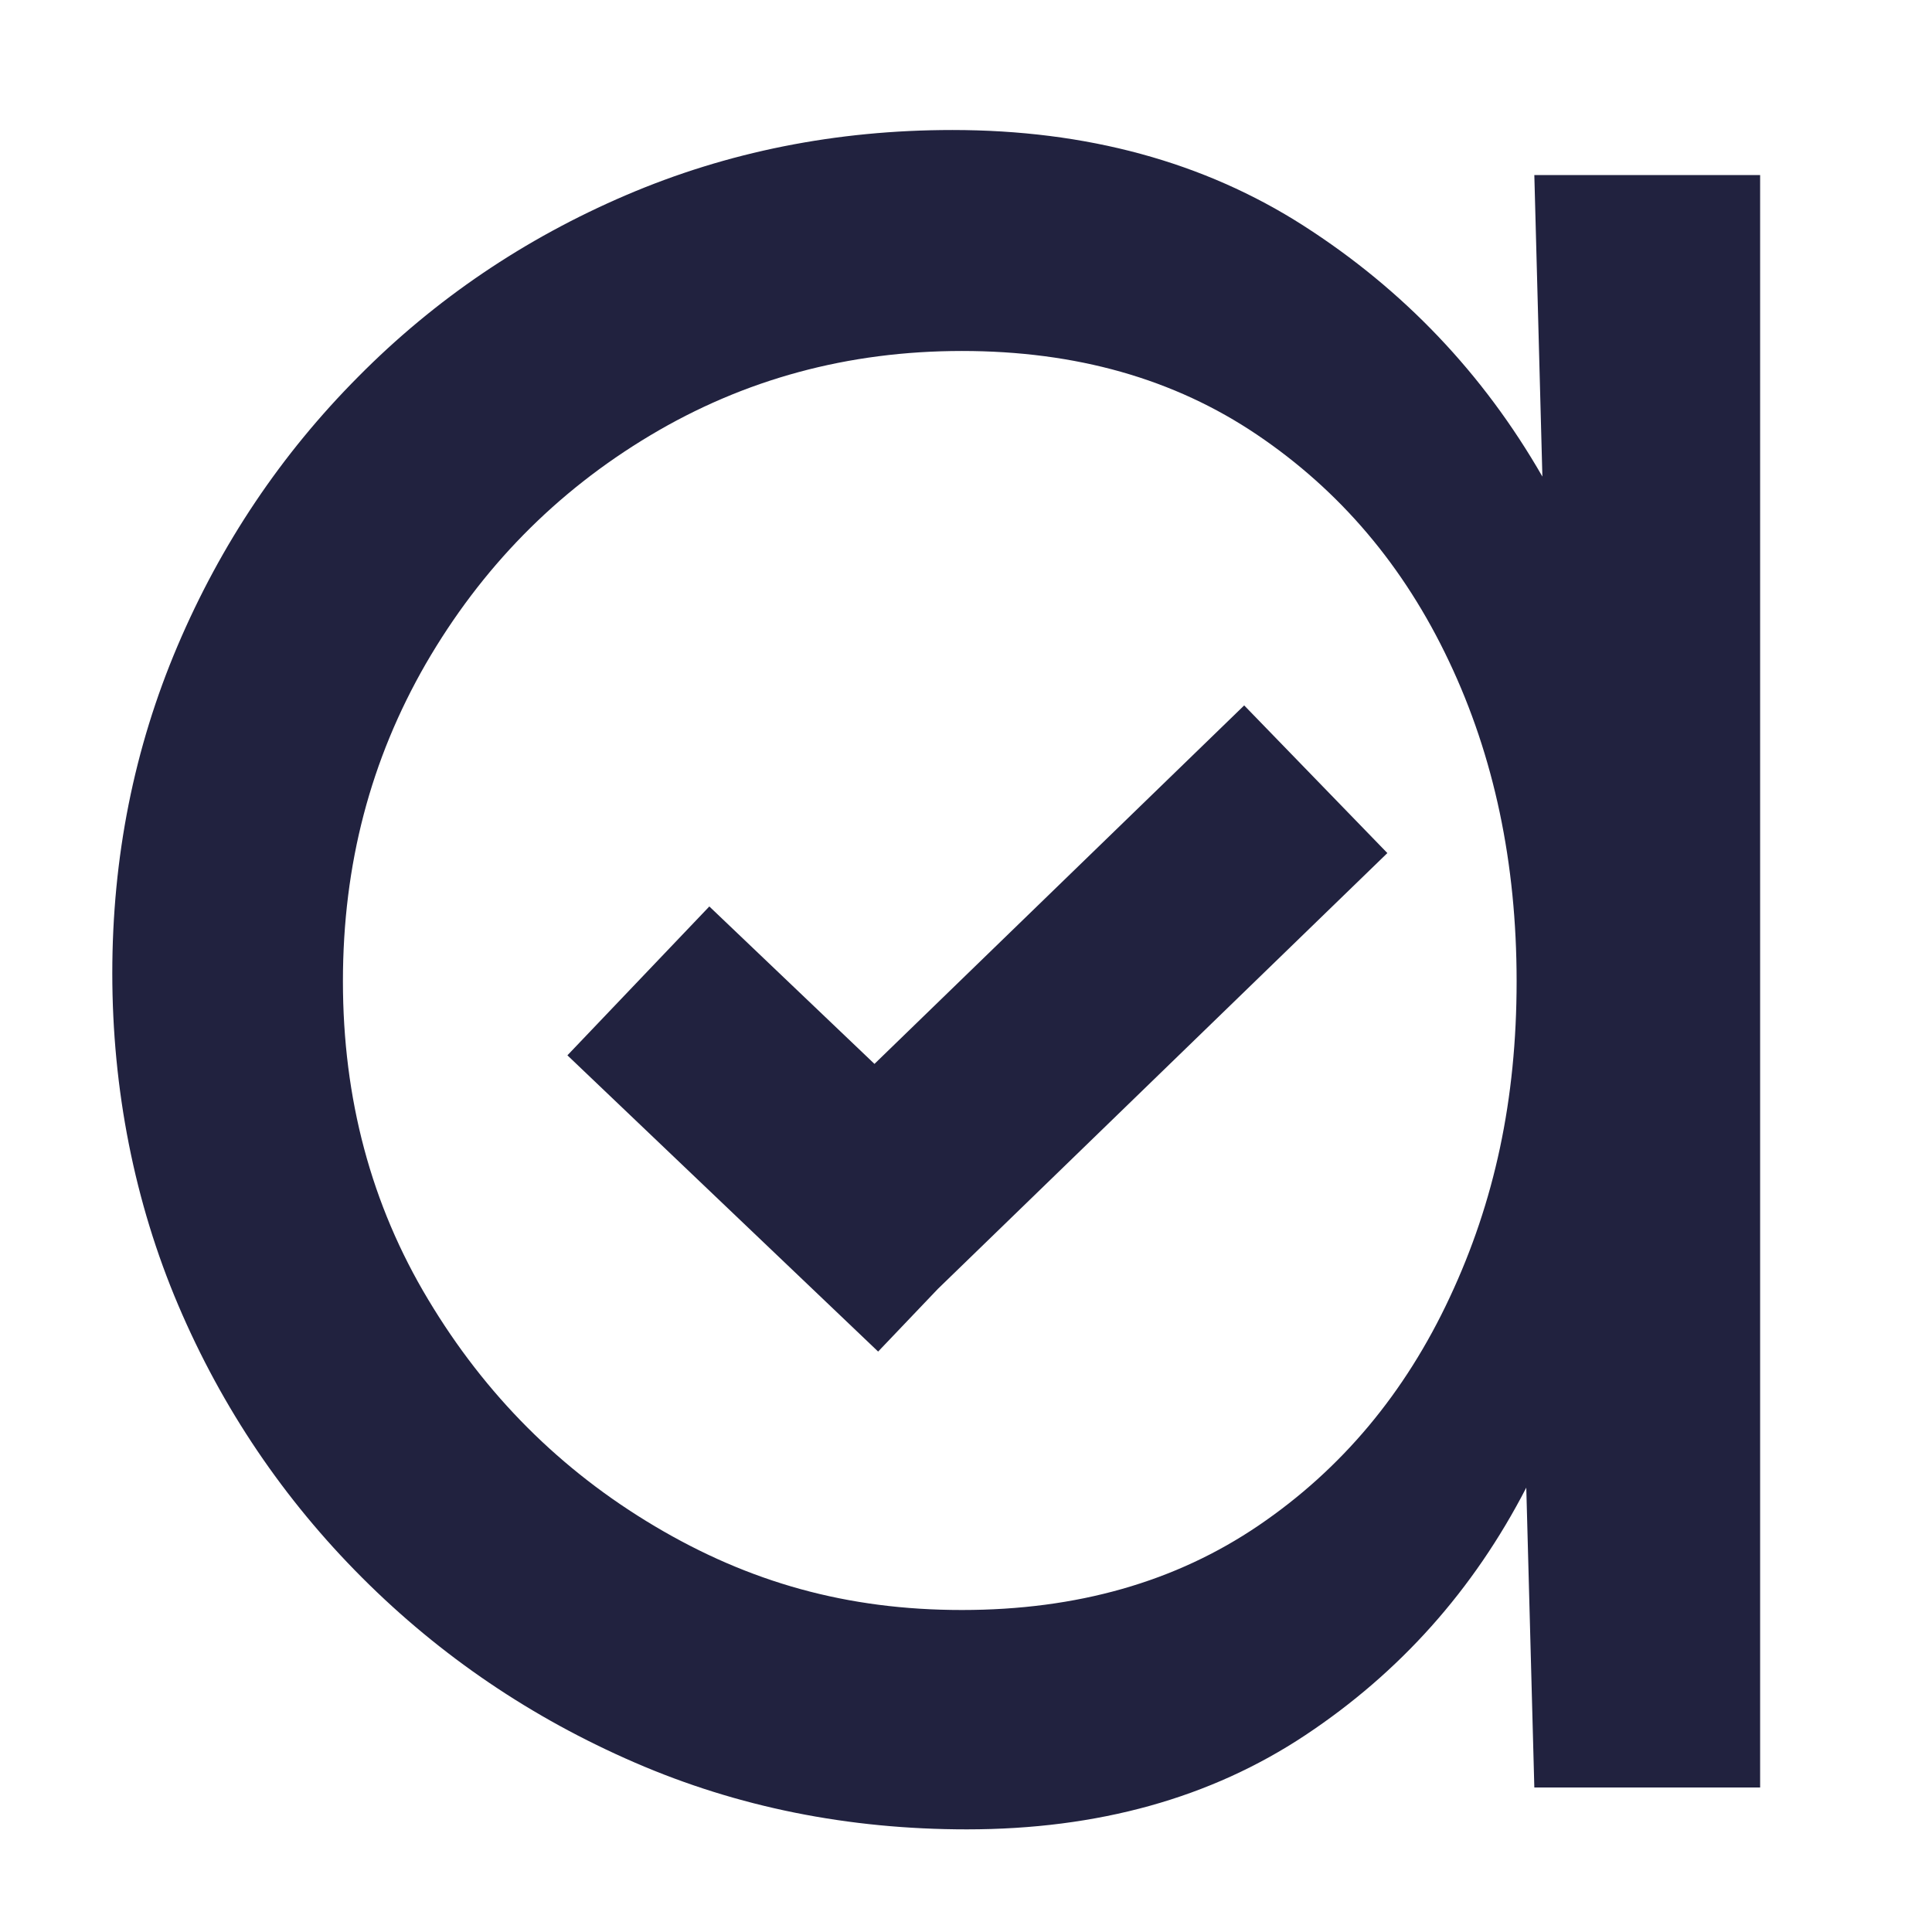
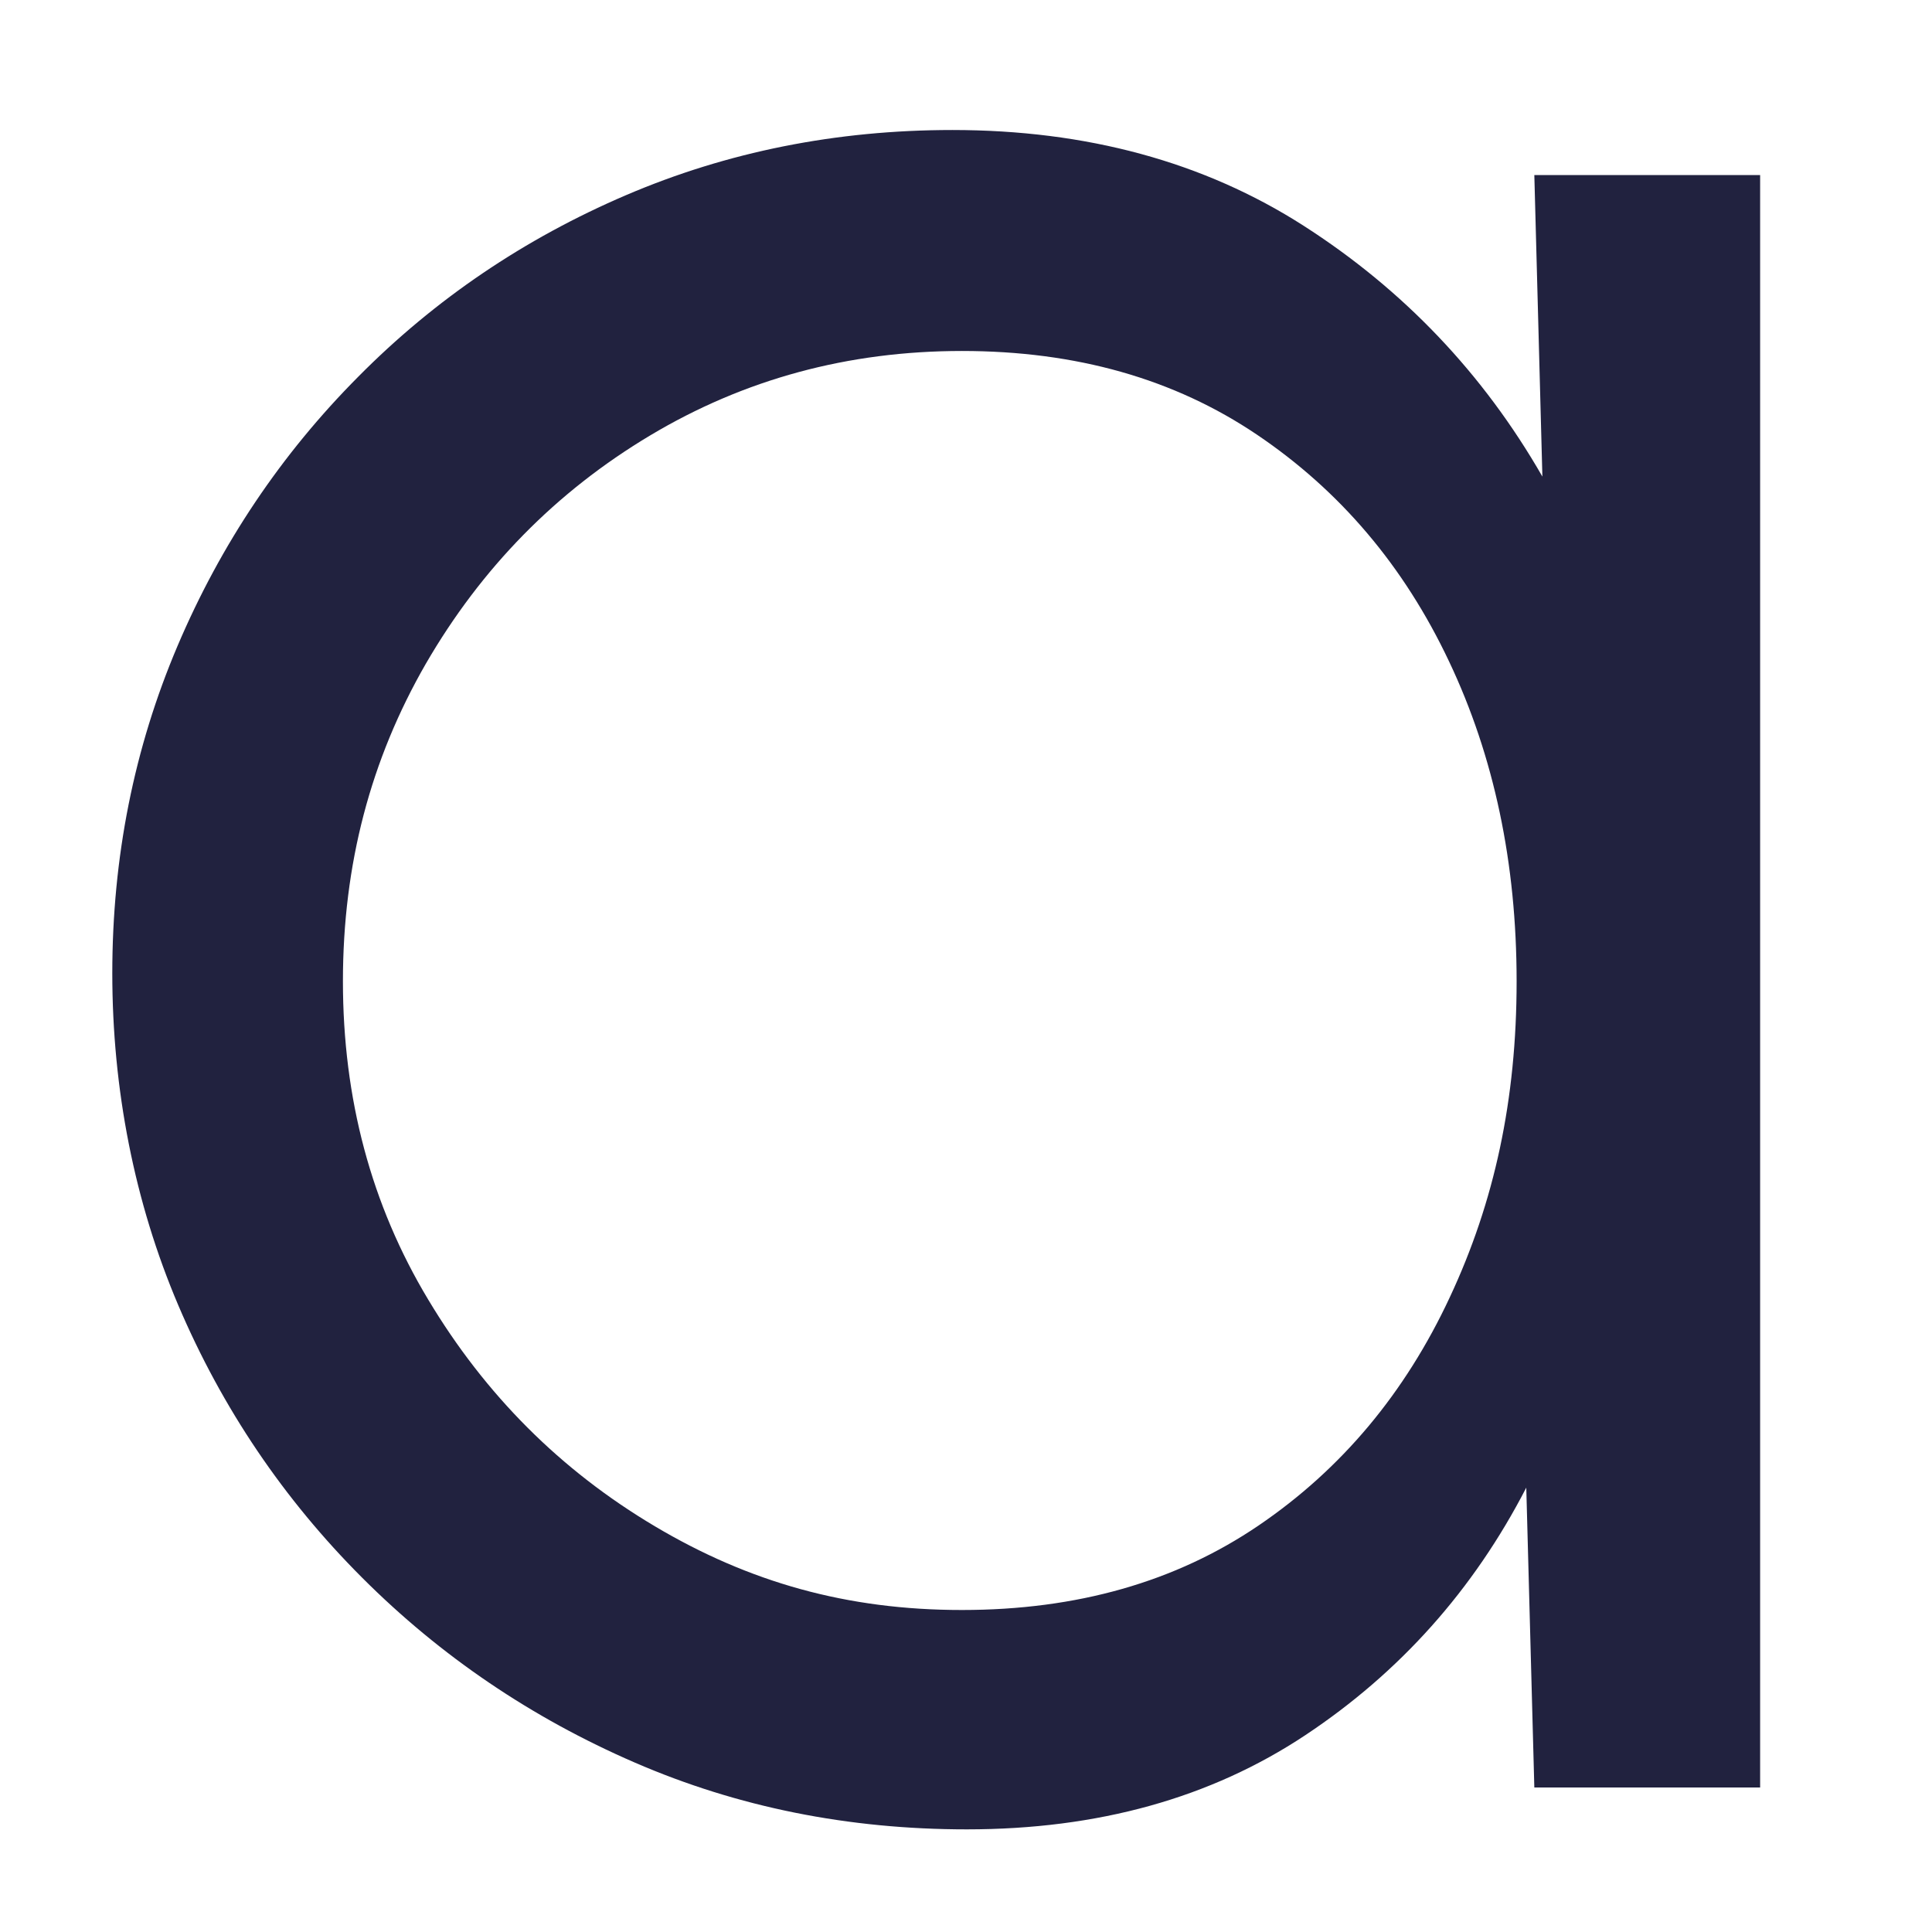
<svg xmlns="http://www.w3.org/2000/svg" id="Ebene_1" version="1.1" viewBox="0 0 48 48">
  <defs>
    <style>
      .st0 {
        fill: #21223f;
      }

      .st1 {
        fill: none;
        stroke: #21223f;
        stroke-width: 5.11px;
      }
    </style>
  </defs>
  <path class="st0" d="M38.32,11.84c-1.47-2.56-3.45-4.64-5.93-6.23-2.48-1.59-5.4-2.38-8.73-2.38-2.88,0-5.59.54-8.11,1.62-2.52,1.08-4.74,2.58-6.65,4.51-1.91,1.92-3.41,4.15-4.49,6.69-1.08,2.54-1.62,5.25-1.62,8.13s.55,5.69,1.64,8.25c1.09,2.56,2.62,4.82,4.57,6.77,1.95,1.95,4.21,3.48,6.77,4.59,2.56,1.11,5.31,1.66,8.25,1.66,3.26,0,6.06-.78,8.41-2.34,2.35-1.56,4.18-3.61,5.49-6.15l.2,7.45h5.61V4.35h-5.61l.2,7.49h0ZM16.27,37.92c-2.34-1.39-4.21-3.26-5.63-5.63-1.42-2.36-2.12-5-2.12-7.91s.69-5.51,2.06-7.89c1.38-2.38,3.23-4.27,5.57-5.67,2.34-1.4,4.92-2.1,7.75-2.1s5.27.69,7.33,2.08c2.06,1.39,3.65,3.26,4.77,5.63,1.12,2.36,1.68,5.01,1.68,7.95s-.55,5.48-1.66,7.85c-1.11,2.38-2.69,4.27-4.75,5.67-2.06,1.4-4.51,2.1-7.37,2.1s-5.29-.69-7.63-2.08h0Z" />
-   <path class="st1" d="M23.58,31.73l-7.72-7.36M32.69,19.36l-11.52,11.17" />
</svg>